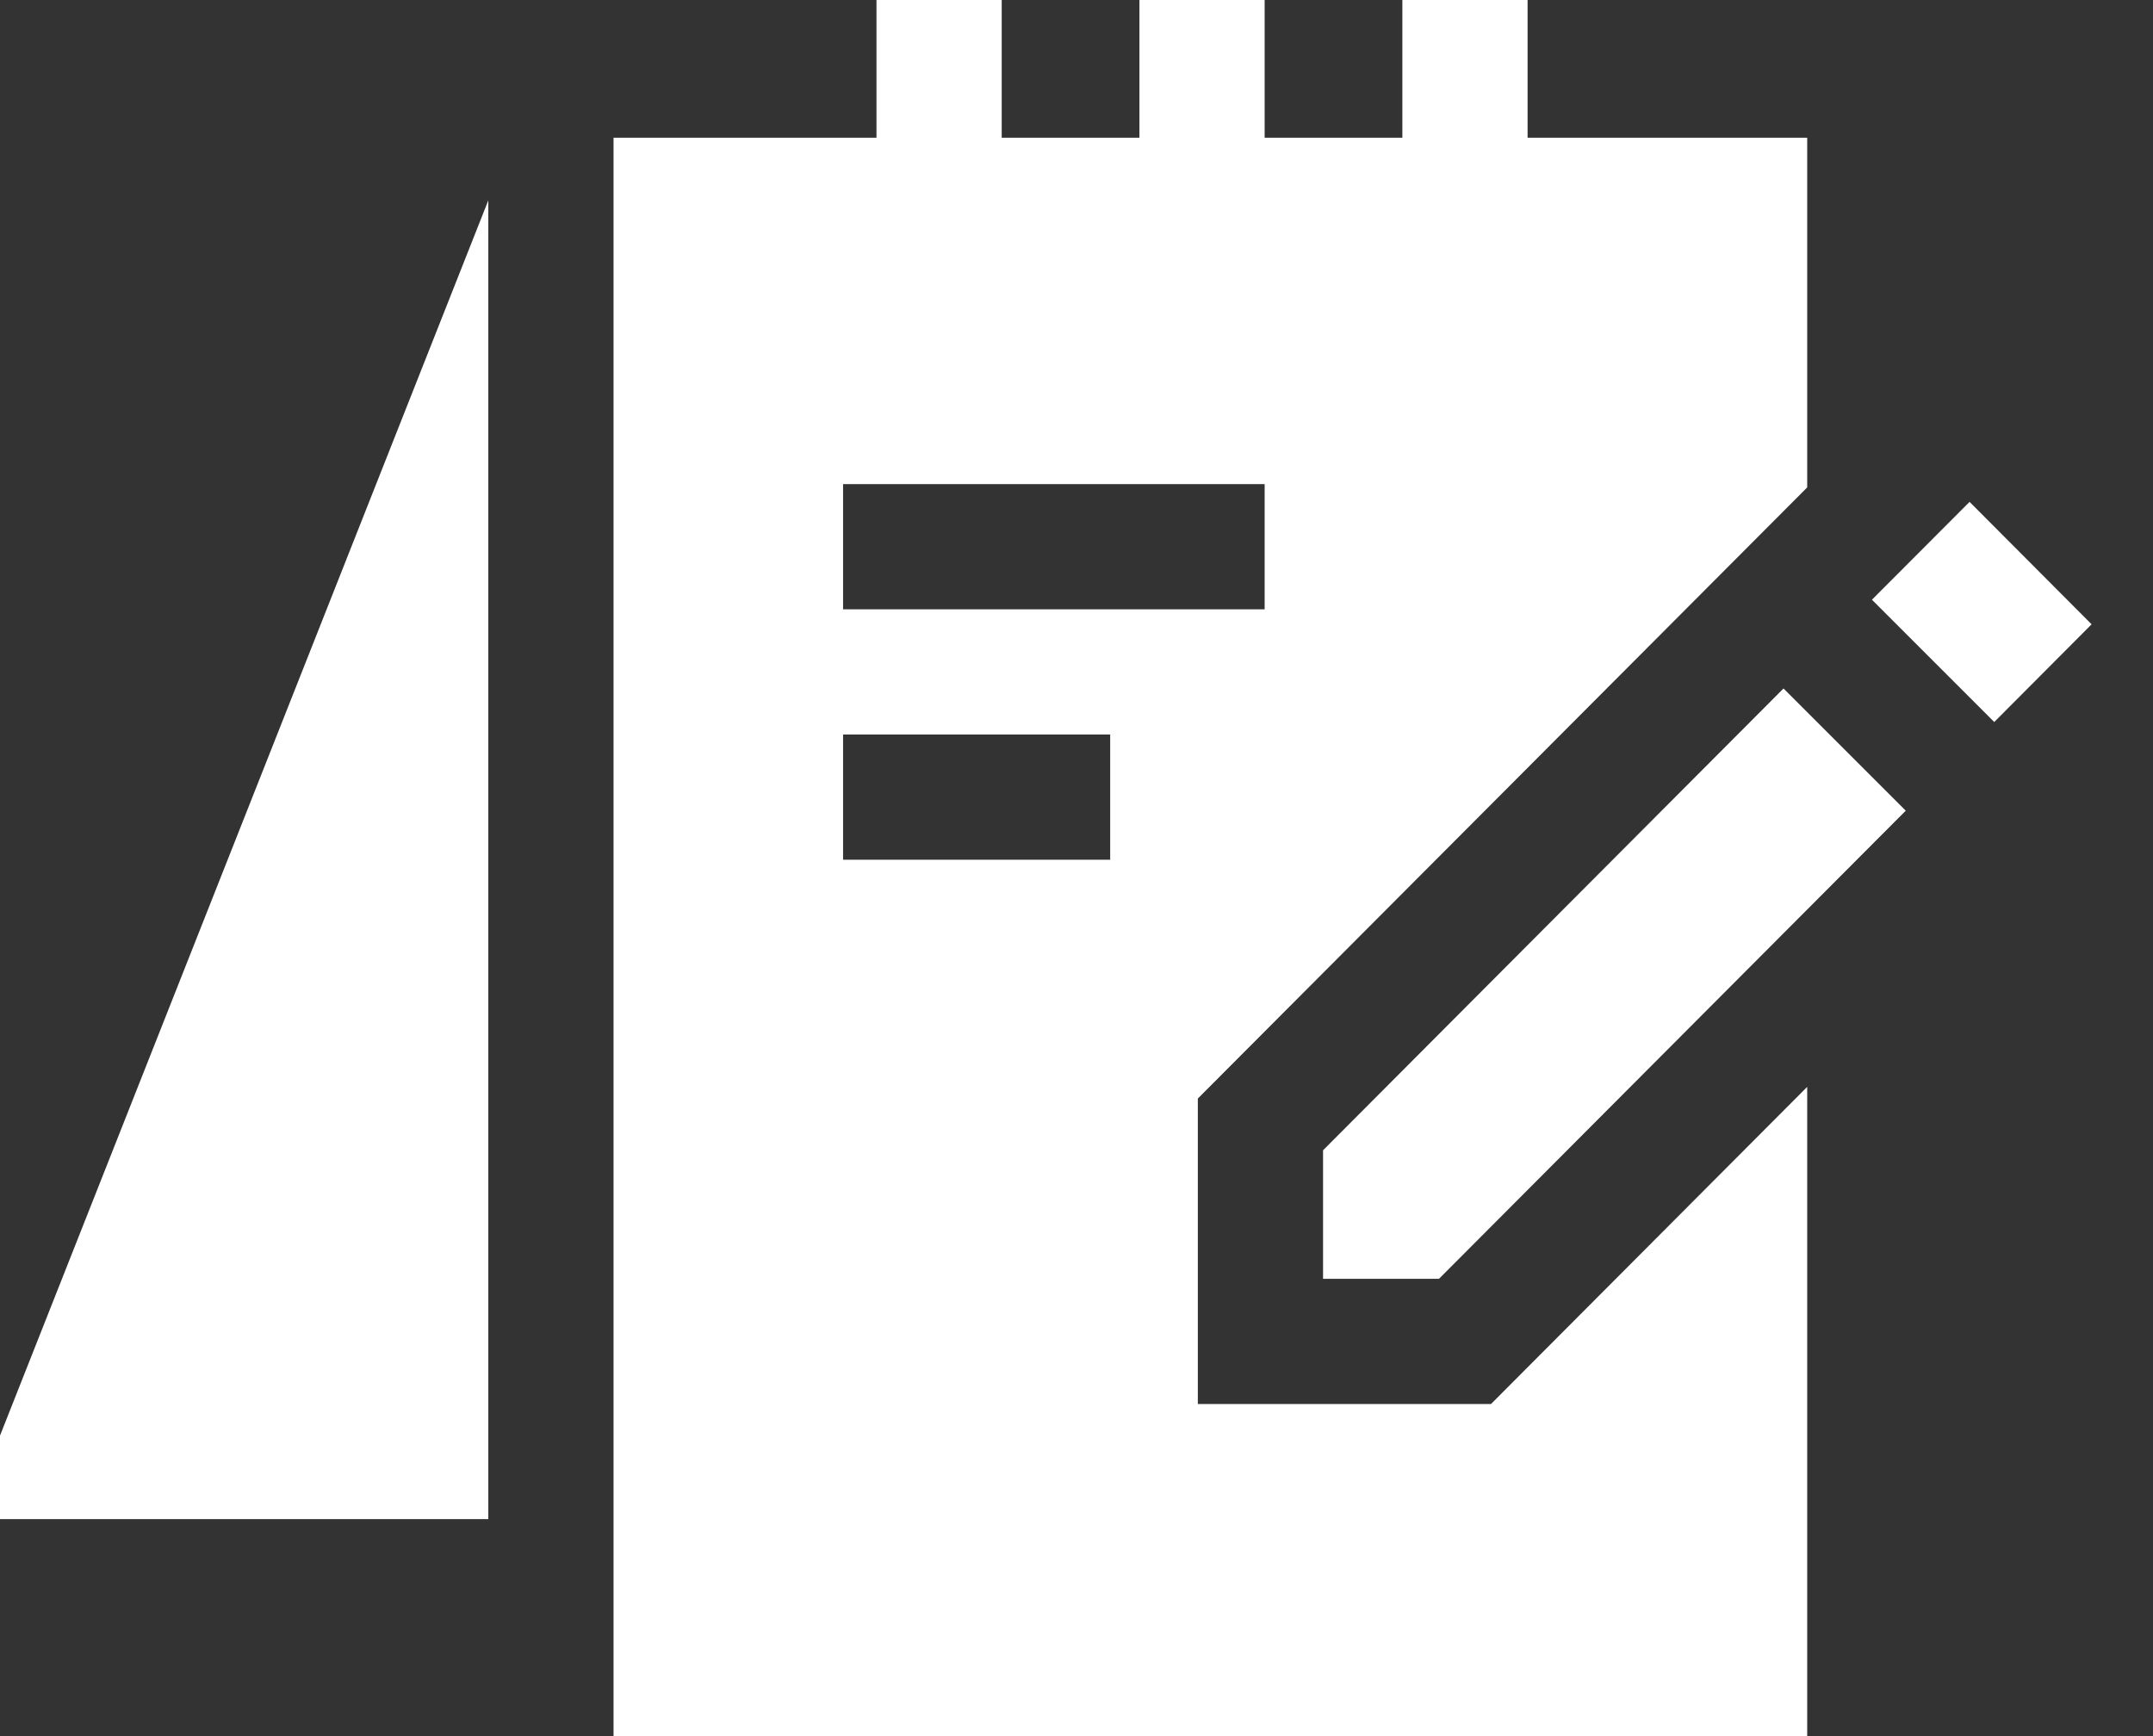
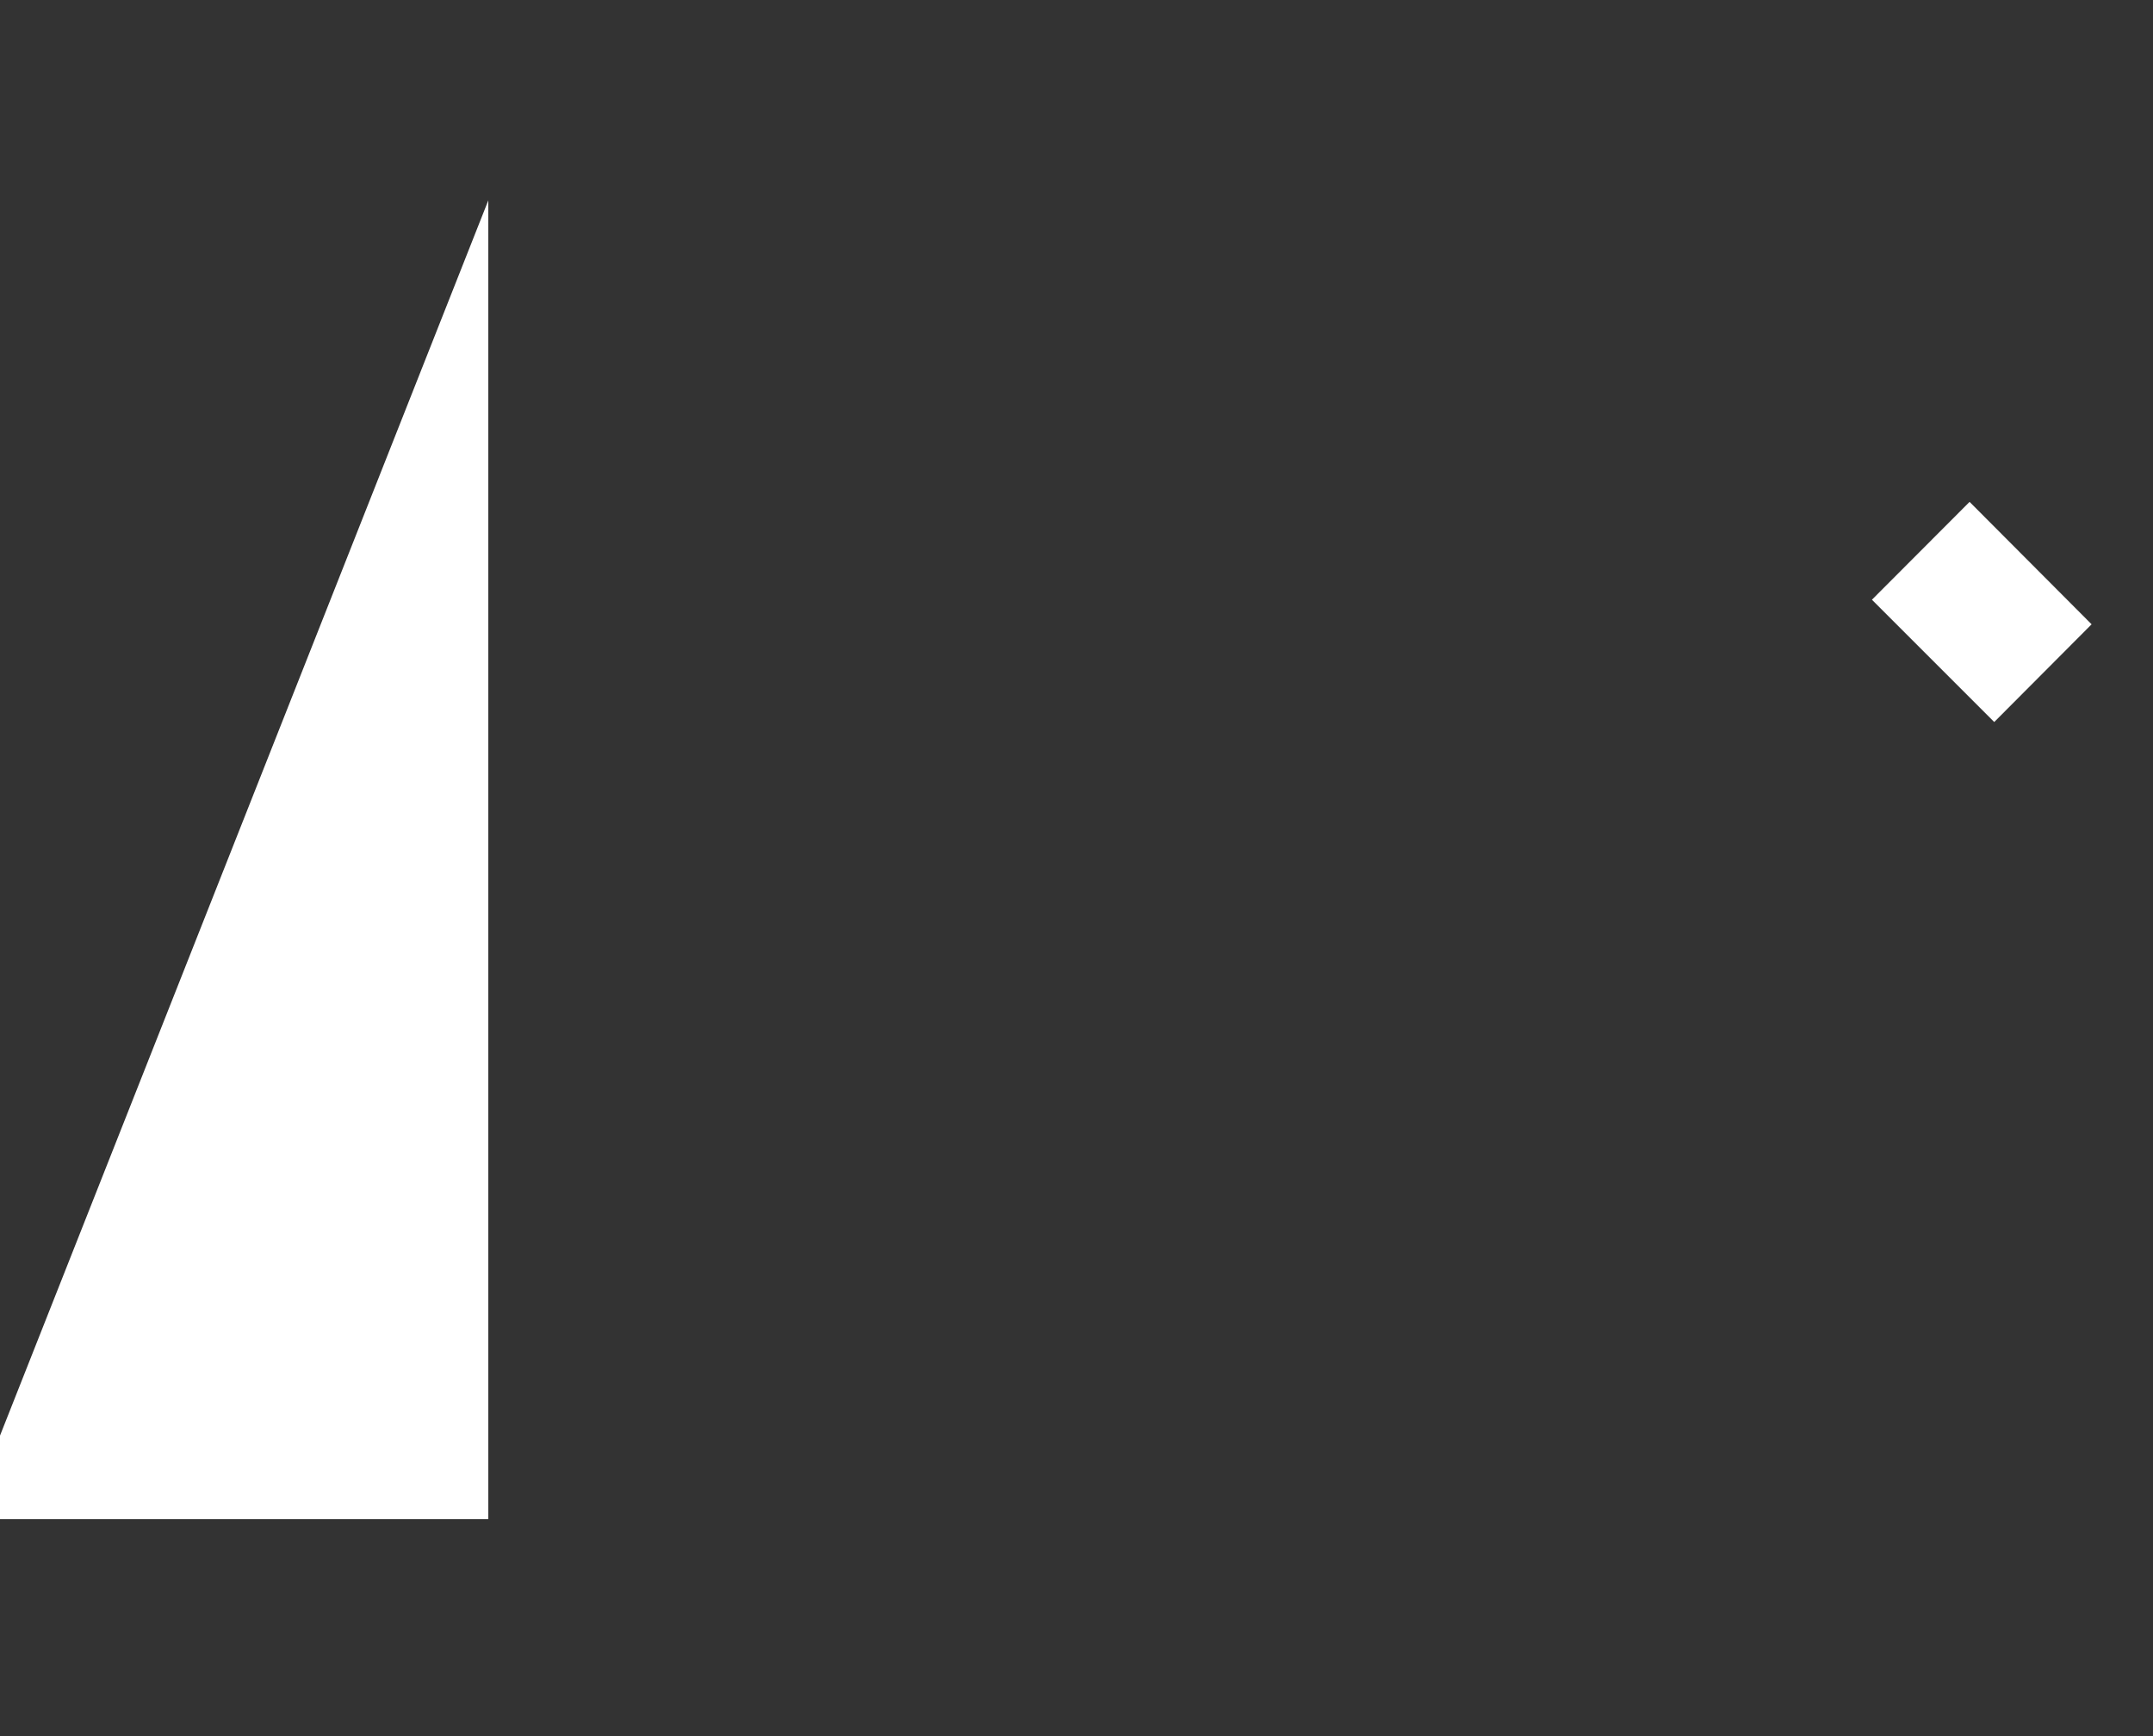
<svg xmlns="http://www.w3.org/2000/svg" width="31" height="25" viewBox="0 0 31 25" fill="none">
  <rect x="0" y="0" width="31" height="25" fill="#333333" stroke="none" />
-   <path d="M7.031 2.885V21.875H-0V20.673L7.031 2.885Z" fill="white" />
-   <path d="M17.247 20.218V15.819L26.021 7.019V1.983H21.995V0H20.192V1.983H18.209V0H16.406V1.983H14.423V0H12.62V1.983H8.834V25H26.021V15.651L21.468 20.218H17.247ZM12.139 6.971H18.209V8.774H12.139V6.971ZM15.985 12.38H12.139V10.577H15.985V12.38Z" fill="white" />
-   <path d="M25.68 9.914L19.05 16.564V18.415H20.719C22.218 16.911 25.986 13.132 27.44 11.674L25.68 9.914Z" fill="white" />
+   <path d="M7.031 2.885V21.875H-0V20.673L7.031 2.885" fill="white" />
  <path d="M30.116 8.99L28.714 10.397L26.953 8.636L28.359 7.227L30.116 8.99Z" fill="white" />
</svg>